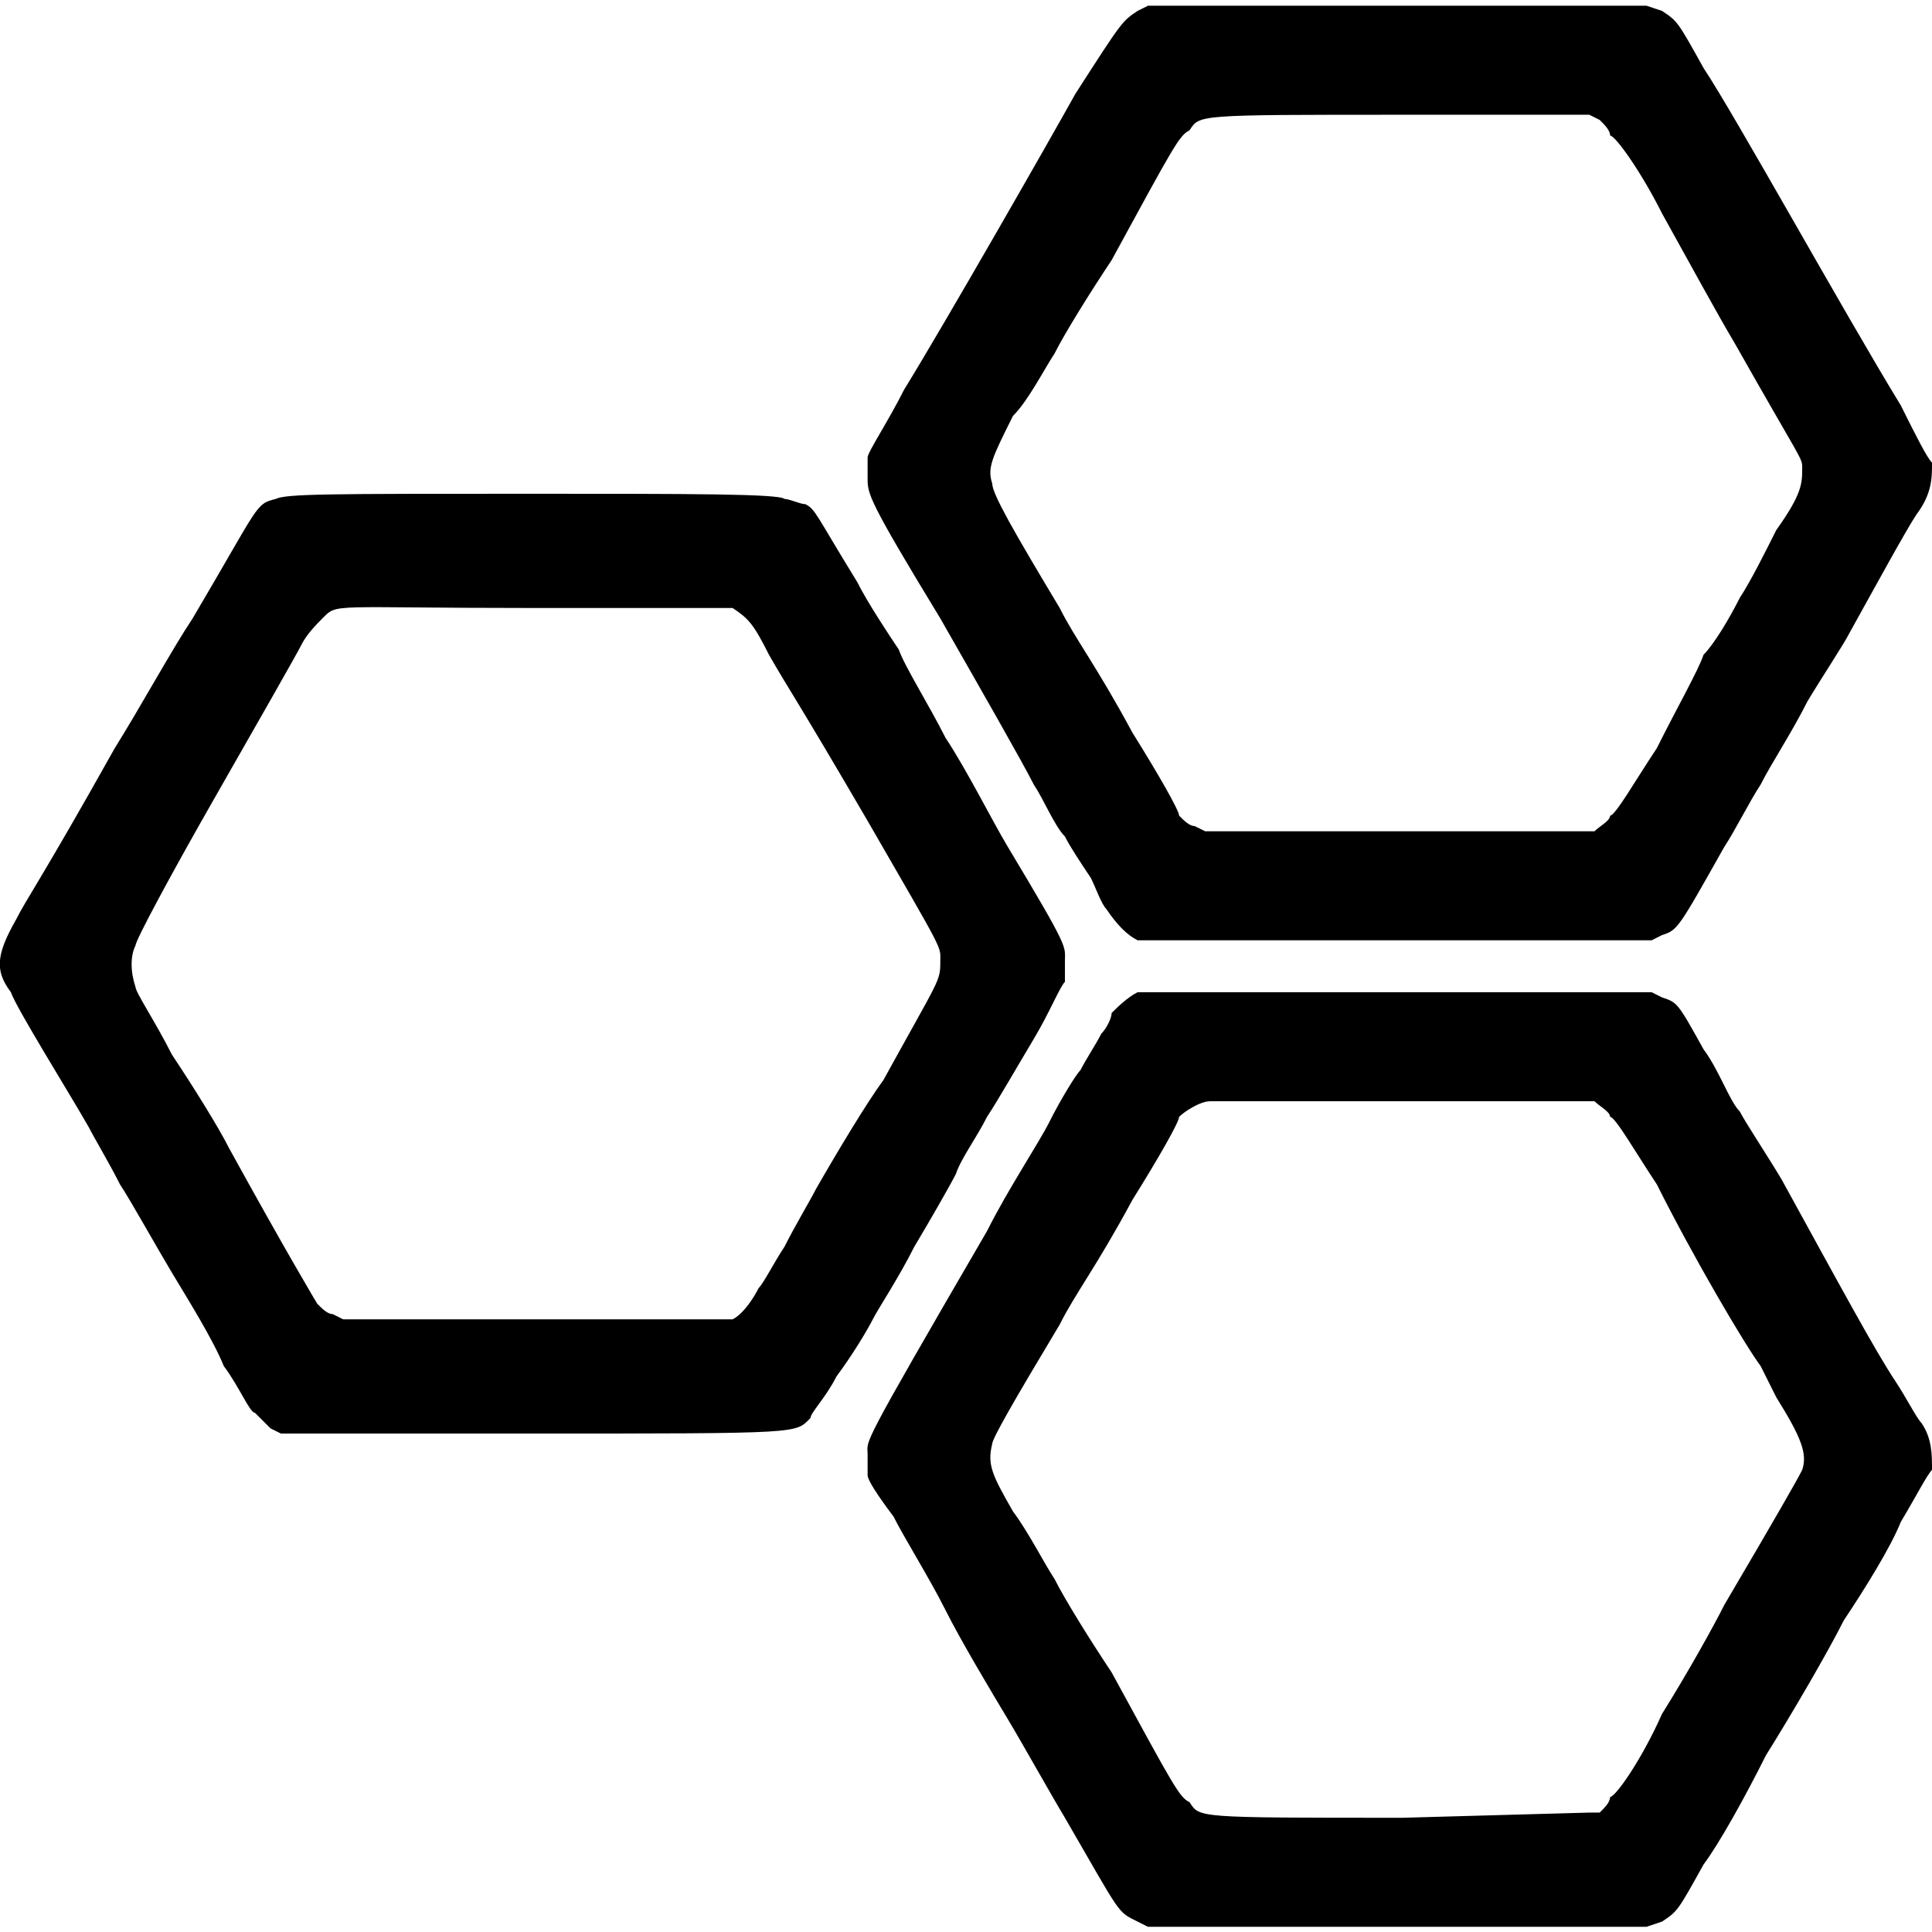
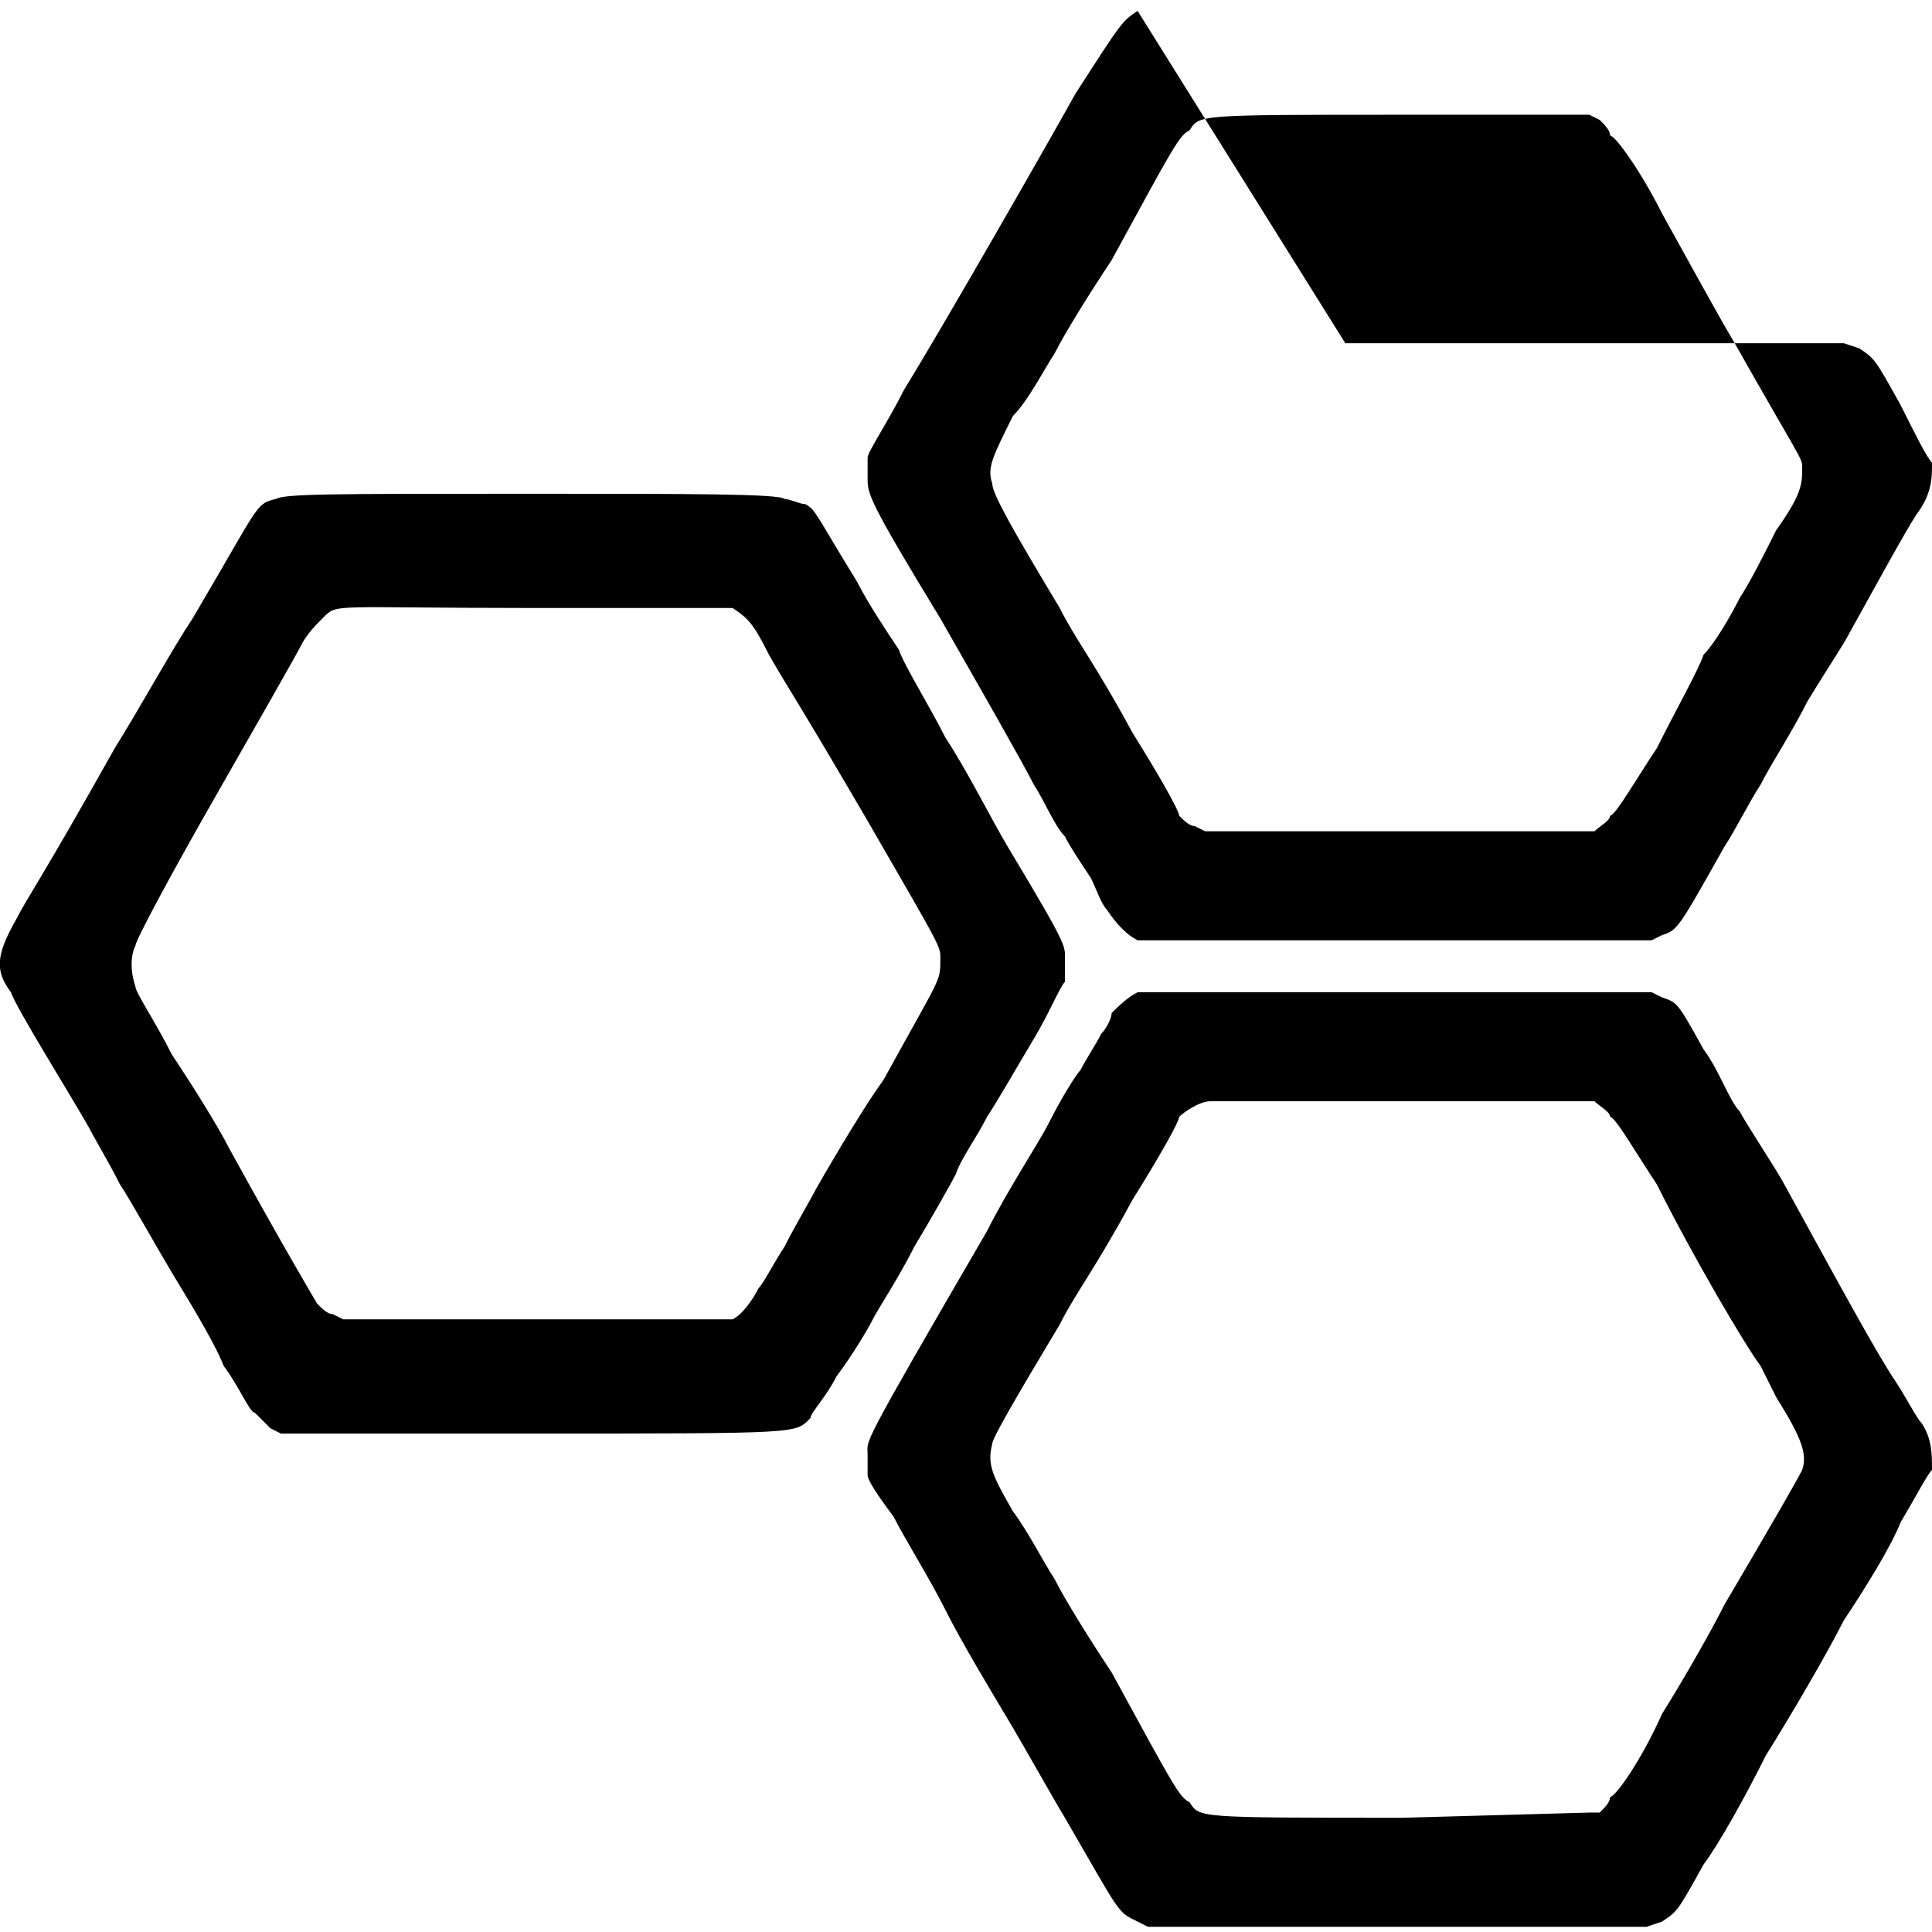
<svg xmlns="http://www.w3.org/2000/svg" version="1.1" id="Layer_1" x="0px" y="0px" viewBox="0 0 372.1 372.1" style="enable-background:new 0 0 372.1 372.1;" xml:space="preserve">
-   <path d="M219.1,2.1c-3,2-3,2-12,16c-5,9-25,44-33,57c-3,6-7,12-7,13s0,3,0,4c0,3,0,4,14,27c8,14,16,28,18,32c2,3,4,8,6,10  c1,2,3,5,5,8c1,2,2,5,3,6c2,3,4,5,6,6c1,0,2,0,50,0h49l2-1c3-1,3-1,12-17c2-3,5-9,7-12c2-4,6-10,9-16c3-5,7-11,8-13c5-9,11-20,13-23  c3-4,3-7,3-10c-1-1-3-5-6-11c-11-18-32-56-38-65c-5-9-5-9-8-11l-3-1h-96L219.1,2.1z M308.1,23.1c1,1,2,2,2,3c1,0,6,7,10,15  c5,9,11,20,14,25c13,23,13,22,13,24c0,3,0,5-5,12c-2,4-5,10-7,13c-2,4-5,9-7,11c-1,3-5,10-9,18c-4,6-8,13-9,13c0,1-2,2-3,3  c-2,0-3,0-38,0h-37l-2-1c-1,0-2-1-3-2c0-1-4-8-9-16c-7-13-11-18-14-24c-9-15-13-22-13-24c-1-3,0-5,4-13c3-3,6-9,8-12c2-4,7-12,11-18  c12-22,13-24,15-25c2-3,1-3,41-3h36L308.1,23.1z M53.1,96.1c-4,1-3,1-16,23c-4,6-10,17-15,25c-14,25-17,29-19,33c-4,7-4,10-1,14  c1,3,11,19,15,26c1,2,4,7,6,11c2,3,7,12,10,17s8,13,10,18c3,4,5,9,6,9c1,1,2,2,3,3l2,1h48c53,0,51,0,54-3c0-1,3-4,5-8c3-4,6-9,7-11  c1-2,5-8,8-14c3-5,7-12,8-14c1-3,4-7,6-11c2-3,6-10,9-15s5-10,6-11c0-1,0-2,0-4c0-3,1-2-11-22c-3-5-8-15-12-21c-3-6-8-14-9-17  c-2-3-6-9-8-13c-8-13-8-14-10-15c-1,0-3-1-4-1c-1-1-18-1-49-1C63.1,95.1,55.1,95.1,53.1,96.1z M141.1,117.1c3,2,4,3,7,9  c4,7,5,8,19,32c15,26,14,24,14,27c0,4,0,3-11,23c-3,4-9,14-13,21c-1,2-4,7-6,11c-2,3-4,7-5,8c-1,2-3,5-5,6c-1,0-3,0-38,0h-37l-2-1  c-1,0-2-1-3-2c0,0-6-10-17-30c-2-4-7-12-11-18c-3-6-7-12-7-13c-1-3-1-6,0-8c0-1,7-14,15-28s16-28,17-30s3-4,4-5c3-3,1-2,41-2h36  H141.1z M219.1,191.1c-2,1-4,3-5,4c0,1-1,3-2,4c-1,2-3,5-4,7c-1,1-4,6-6,10s-8,13-12,21c-25,43-23,40-23,43c0,1,0,3,0,4s2,4,5,8  c2,4,7,12,10,18s9,16,12,21s8,14,11,19c11,19,10,18,14,20l2,1h96l3-1c3-2,3-2,8-11c3-4,8-13,12-21c5-8,12-20,15-26c4-6,9-14,11-19  c3-5,5-9,6-10c0-3,0-6-2-9c-1-1-3-5-5-8c-4-6-11-19-22-39c-3-5-7-11-8-13c-2-2-4-8-7-12c-5-9-5-9-8-10l-2-1h-49  C229.1,191.1,220.1,191.1,219.1,191.1z M307.1,212.1c1,1,3,2,3,3c1,0,5,7,9,13c7,14,17,31,20,35c1,2,2,4,3,6c5,8,6,11,5,14  c-1,2-5,9-15,26c-2,4-7,13-12,21c-4,9-9,16-10,16c0,1-1,2-2,3h-2l-36,1c-40,0-39,0-41-3c-2-1-3-3-15-25c-4-6-9-14-11-18  c-2-3-5-9-8-13c-4-7-5-9-4-13c0-1,4-8,13-23c3-6,7-11,14-24c5-8,9-15,9-16c1-1,4-3,6-3c0,0,16,0,36,0  C304.1,212.1,305.1,212.1,307.1,212.1z" />
+   <path d="M219.1,2.1c-3,2-3,2-12,16c-5,9-25,44-33,57c-3,6-7,12-7,13s0,3,0,4c0,3,0,4,14,27c8,14,16,28,18,32c2,3,4,8,6,10  c1,2,3,5,5,8c1,2,2,5,3,6c2,3,4,5,6,6c1,0,2,0,50,0h49l2-1c3-1,3-1,12-17c2-3,5-9,7-12c2-4,6-10,9-16c3-5,7-11,8-13c5-9,11-20,13-23  c3-4,3-7,3-10c-1-1-3-5-6-11c-5-9-5-9-8-11l-3-1h-96L219.1,2.1z M308.1,23.1c1,1,2,2,2,3c1,0,6,7,10,15  c5,9,11,20,14,25c13,23,13,22,13,24c0,3,0,5-5,12c-2,4-5,10-7,13c-2,4-5,9-7,11c-1,3-5,10-9,18c-4,6-8,13-9,13c0,1-2,2-3,3  c-2,0-3,0-38,0h-37l-2-1c-1,0-2-1-3-2c0-1-4-8-9-16c-7-13-11-18-14-24c-9-15-13-22-13-24c-1-3,0-5,4-13c3-3,6-9,8-12c2-4,7-12,11-18  c12-22,13-24,15-25c2-3,1-3,41-3h36L308.1,23.1z M53.1,96.1c-4,1-3,1-16,23c-4,6-10,17-15,25c-14,25-17,29-19,33c-4,7-4,10-1,14  c1,3,11,19,15,26c1,2,4,7,6,11c2,3,7,12,10,17s8,13,10,18c3,4,5,9,6,9c1,1,2,2,3,3l2,1h48c53,0,51,0,54-3c0-1,3-4,5-8c3-4,6-9,7-11  c1-2,5-8,8-14c3-5,7-12,8-14c1-3,4-7,6-11c2-3,6-10,9-15s5-10,6-11c0-1,0-2,0-4c0-3,1-2-11-22c-3-5-8-15-12-21c-3-6-8-14-9-17  c-2-3-6-9-8-13c-8-13-8-14-10-15c-1,0-3-1-4-1c-1-1-18-1-49-1C63.1,95.1,55.1,95.1,53.1,96.1z M141.1,117.1c3,2,4,3,7,9  c4,7,5,8,19,32c15,26,14,24,14,27c0,4,0,3-11,23c-3,4-9,14-13,21c-1,2-4,7-6,11c-2,3-4,7-5,8c-1,2-3,5-5,6c-1,0-3,0-38,0h-37l-2-1  c-1,0-2-1-3-2c0,0-6-10-17-30c-2-4-7-12-11-18c-3-6-7-12-7-13c-1-3-1-6,0-8c0-1,7-14,15-28s16-28,17-30s3-4,4-5c3-3,1-2,41-2h36  H141.1z M219.1,191.1c-2,1-4,3-5,4c0,1-1,3-2,4c-1,2-3,5-4,7c-1,1-4,6-6,10s-8,13-12,21c-25,43-23,40-23,43c0,1,0,3,0,4s2,4,5,8  c2,4,7,12,10,18s9,16,12,21s8,14,11,19c11,19,10,18,14,20l2,1h96l3-1c3-2,3-2,8-11c3-4,8-13,12-21c5-8,12-20,15-26c4-6,9-14,11-19  c3-5,5-9,6-10c0-3,0-6-2-9c-1-1-3-5-5-8c-4-6-11-19-22-39c-3-5-7-11-8-13c-2-2-4-8-7-12c-5-9-5-9-8-10l-2-1h-49  C229.1,191.1,220.1,191.1,219.1,191.1z M307.1,212.1c1,1,3,2,3,3c1,0,5,7,9,13c7,14,17,31,20,35c1,2,2,4,3,6c5,8,6,11,5,14  c-1,2-5,9-15,26c-2,4-7,13-12,21c-4,9-9,16-10,16c0,1-1,2-2,3h-2l-36,1c-40,0-39,0-41-3c-2-1-3-3-15-25c-4-6-9-14-11-18  c-2-3-5-9-8-13c-4-7-5-9-4-13c0-1,4-8,13-23c3-6,7-11,14-24c5-8,9-15,9-16c1-1,4-3,6-3c0,0,16,0,36,0  C304.1,212.1,305.1,212.1,307.1,212.1z" />
</svg>